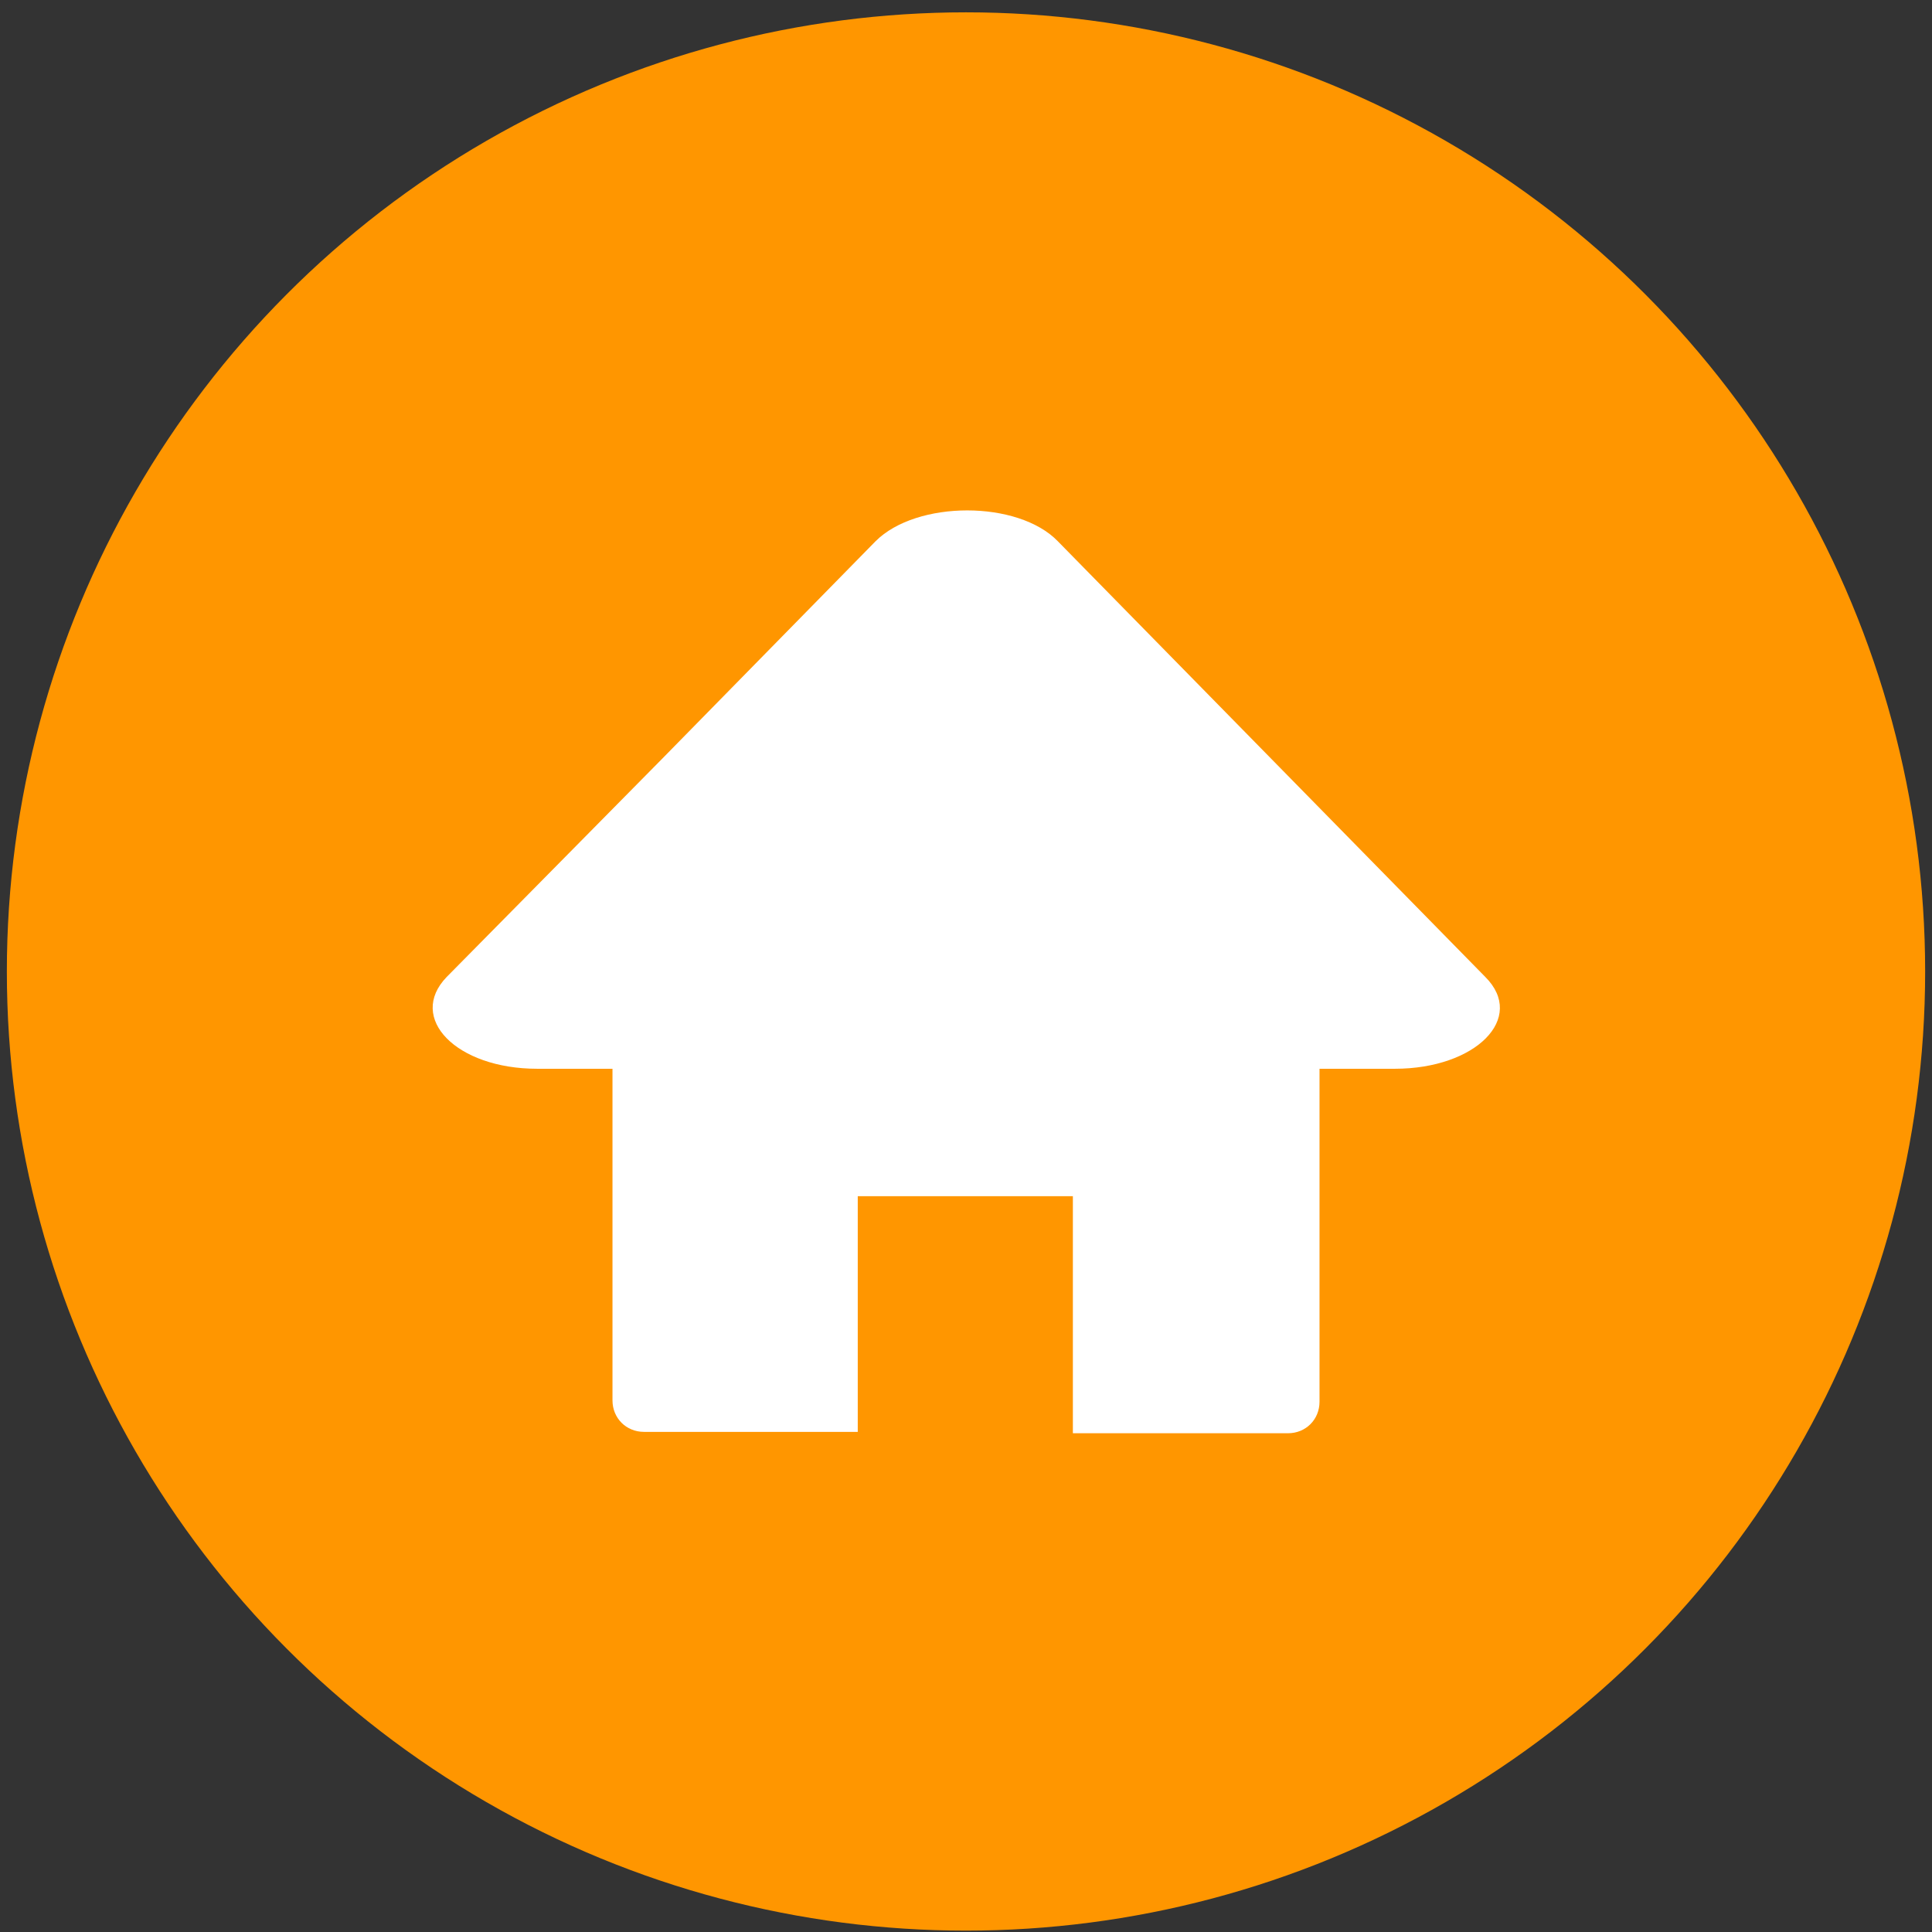
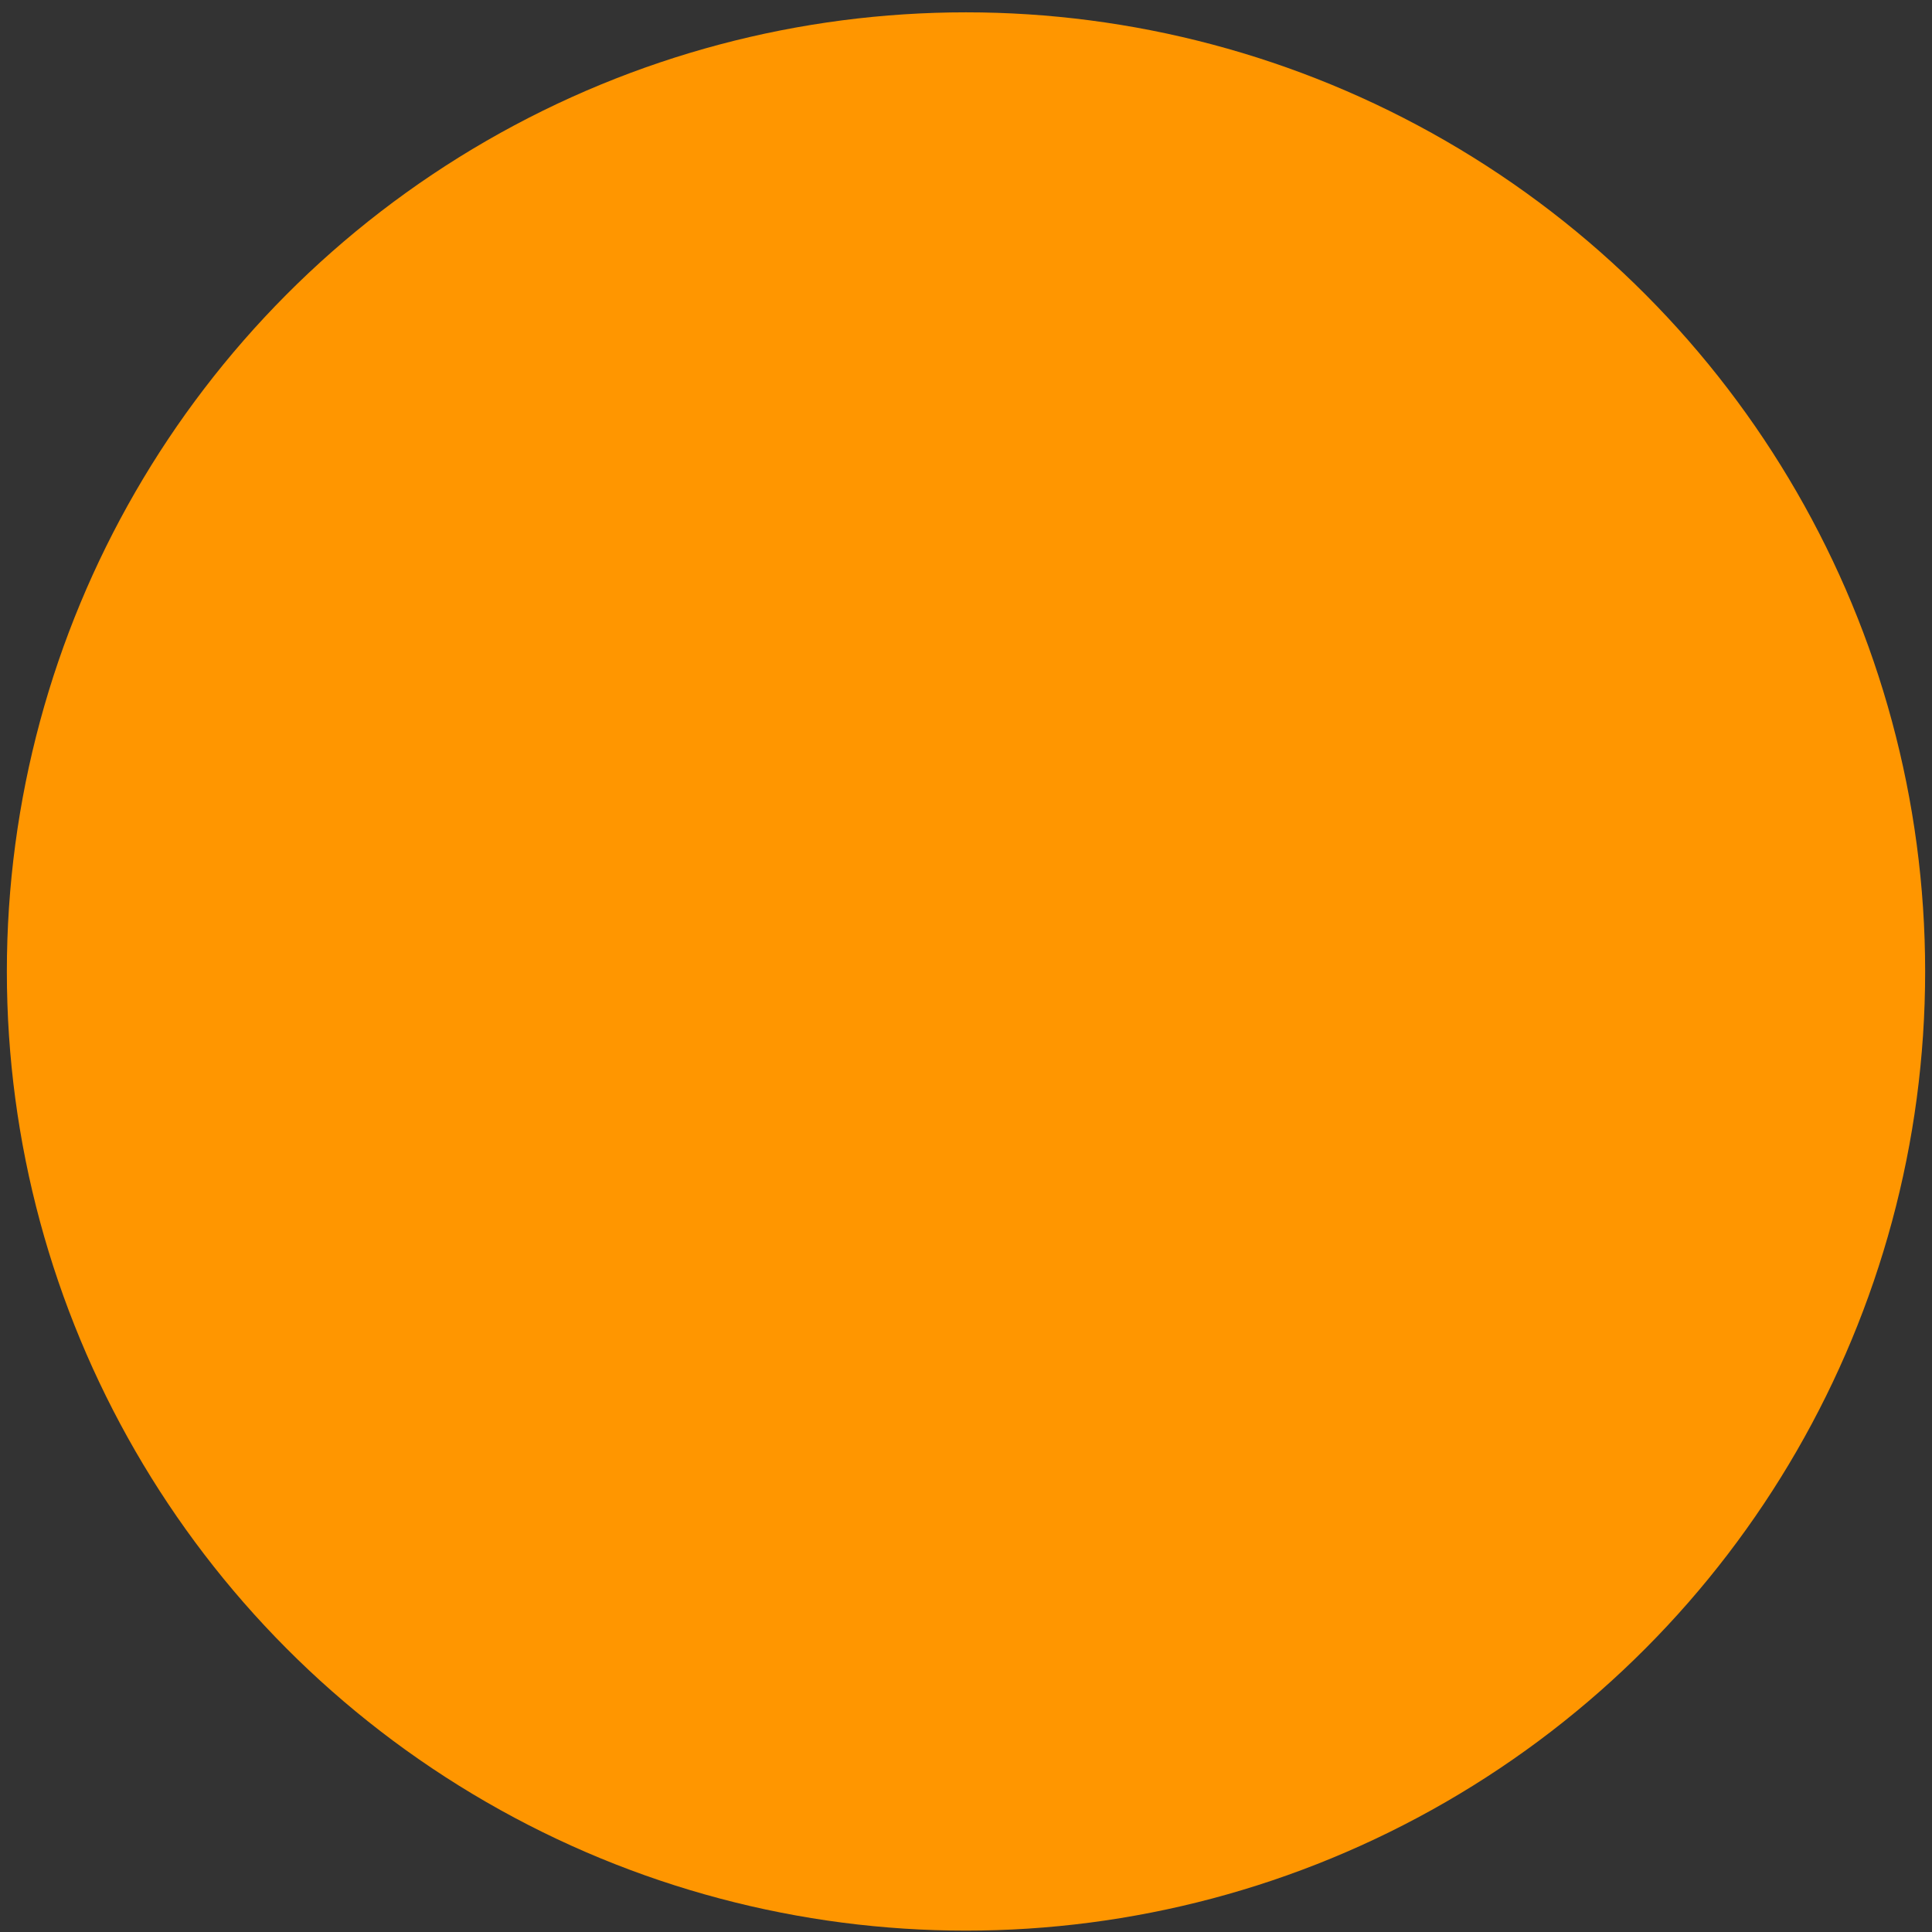
<svg xmlns="http://www.w3.org/2000/svg" version="1.1" id="圖層_1" x="0px" y="0px" viewBox="0 0 141 141" enable-background="new 0 0 141 141" xml:space="preserve">
  <rect x="0" y="0" width="141" height="141" fill="#333333" stroke="none" />
  <circle fill="#FF9600" cx="70.5" cy="70.9" r="70" />
-   <path fill="#FFFFFF" d="M108.4,71.3L92.8,55.4L77.2,39.5c-2.9-3-10.3-3-13.3,0L48.3,55.4L32.6,71.3c-2.9,3,0.7,6.7,6.6,6.7h5.5v24.2  c0,1.3,1,2.3,2.3,2.3h15.6V87.3h15.7v17.3H94c1.3,0,2.3-1,2.3-2.3V78h5.5C107.7,78,111.4,74.3,108.4,71.3z" />
</svg>